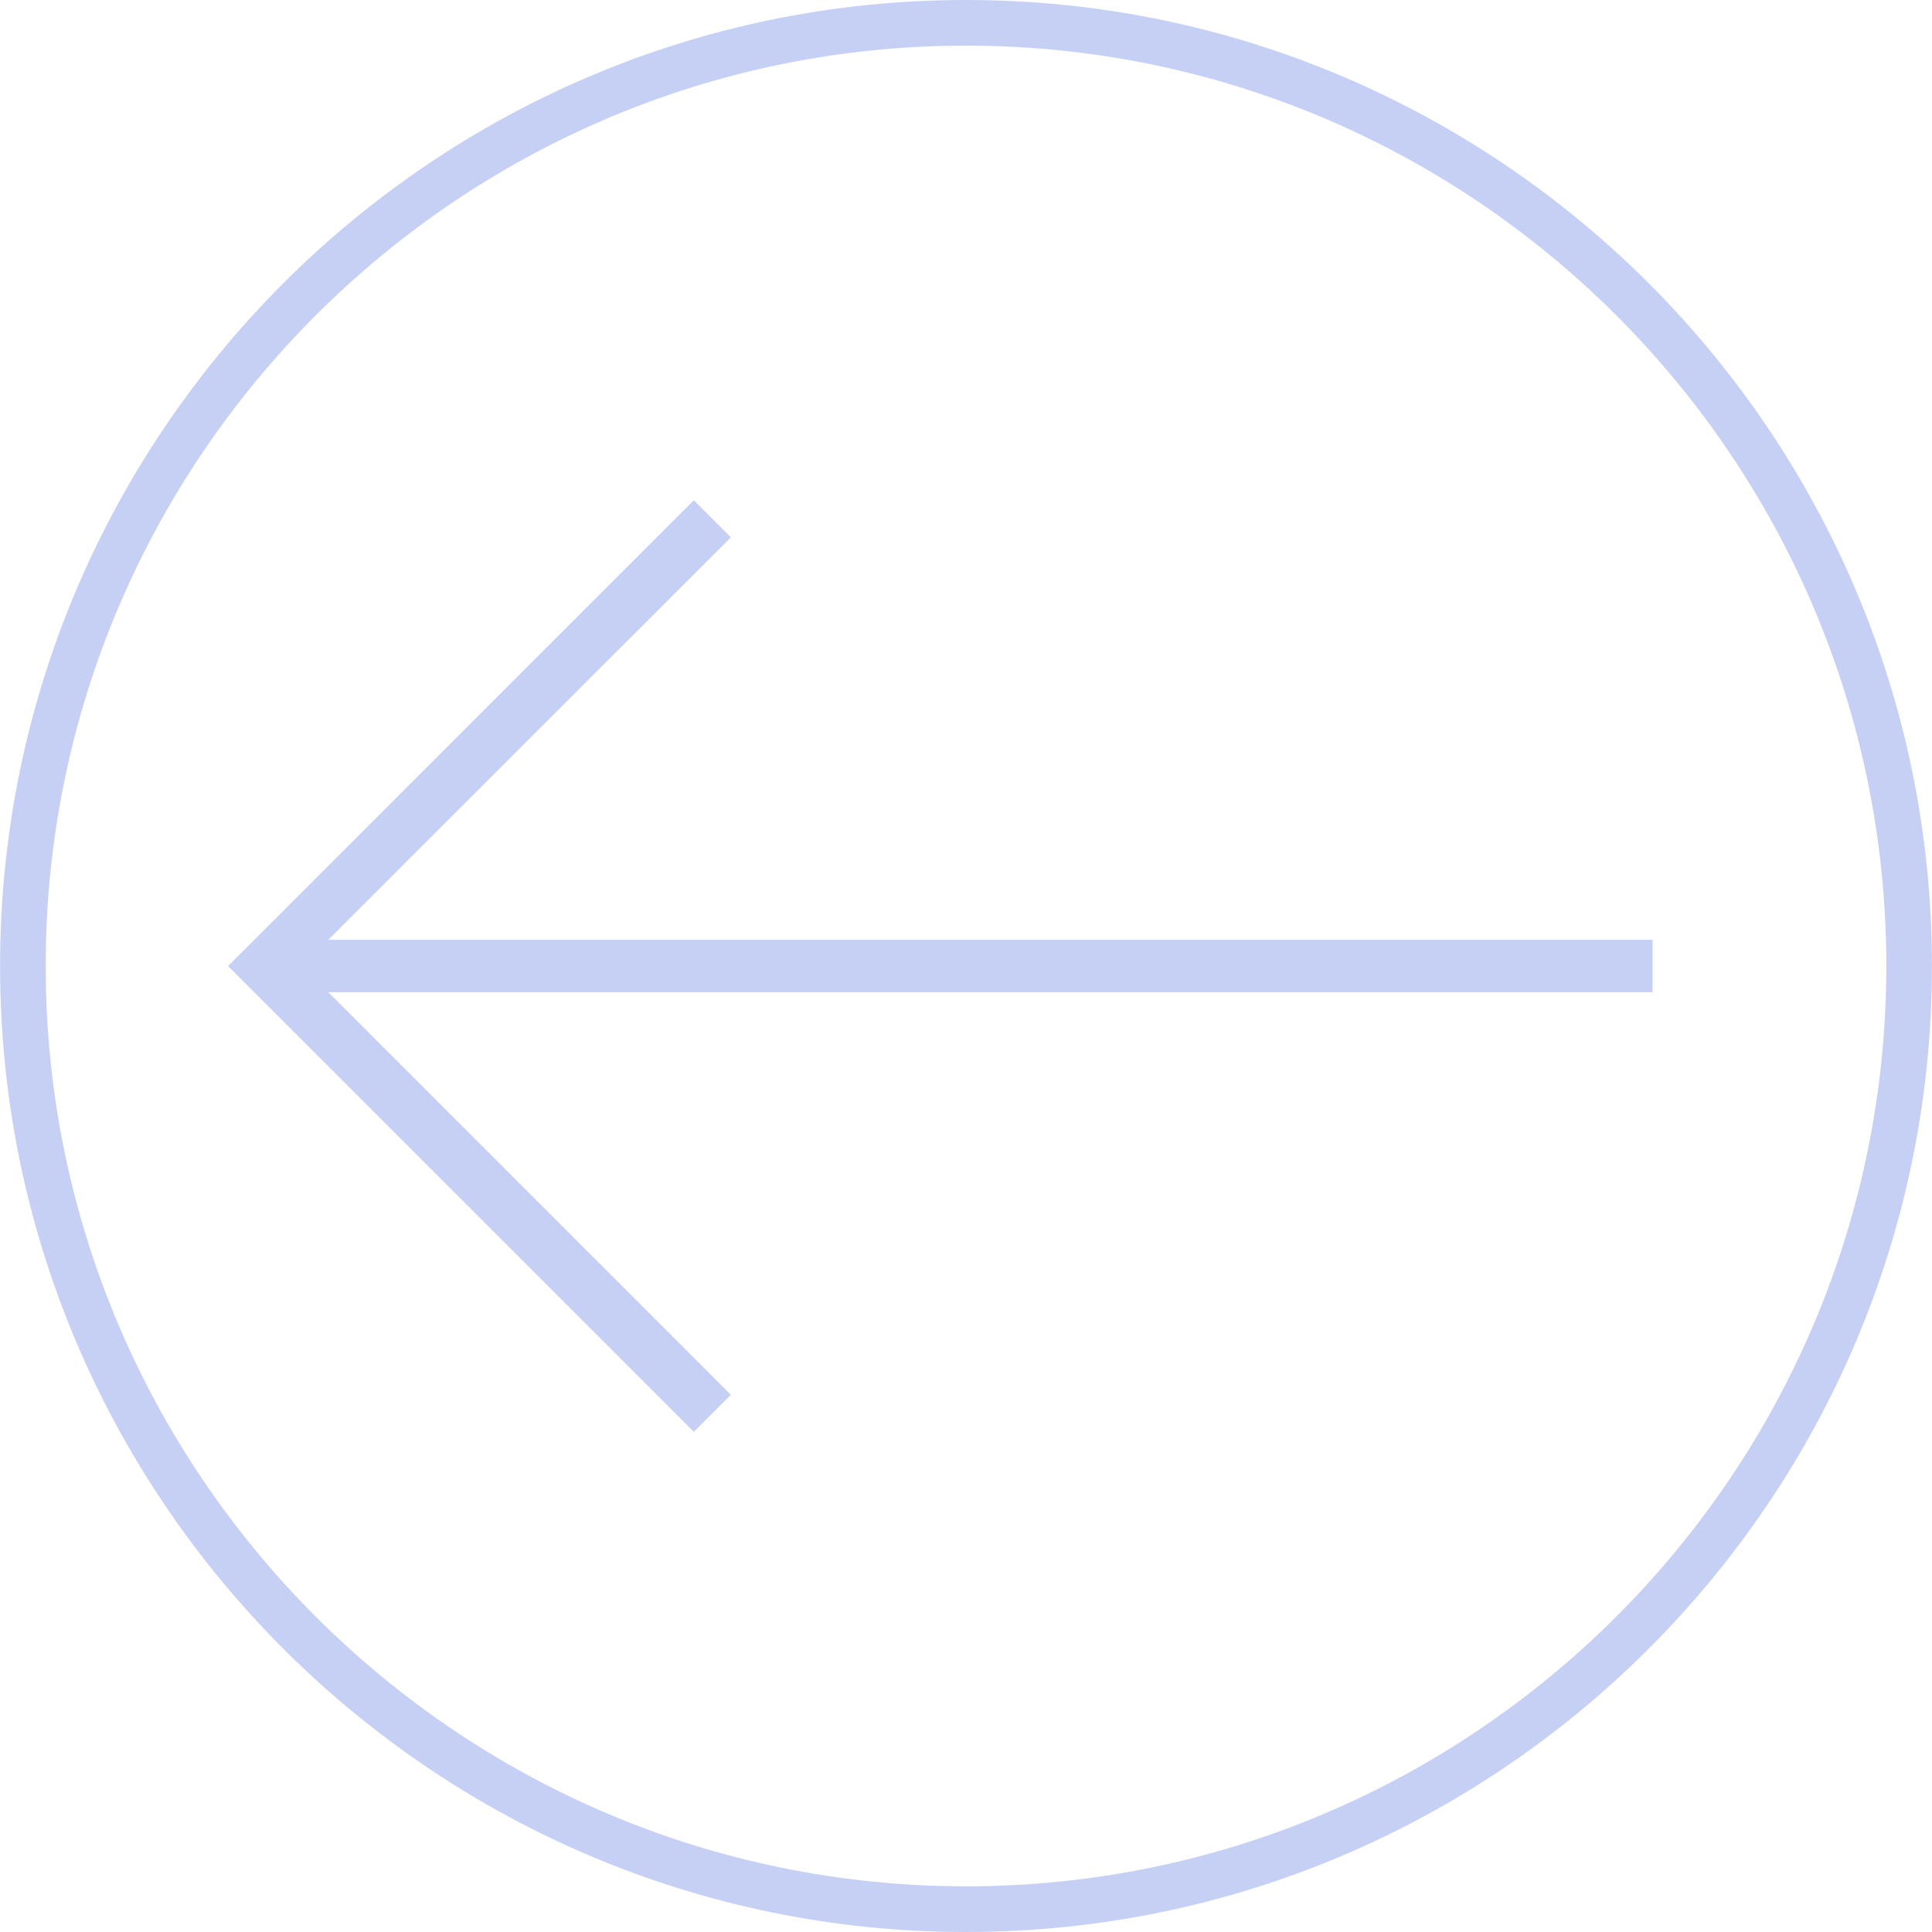
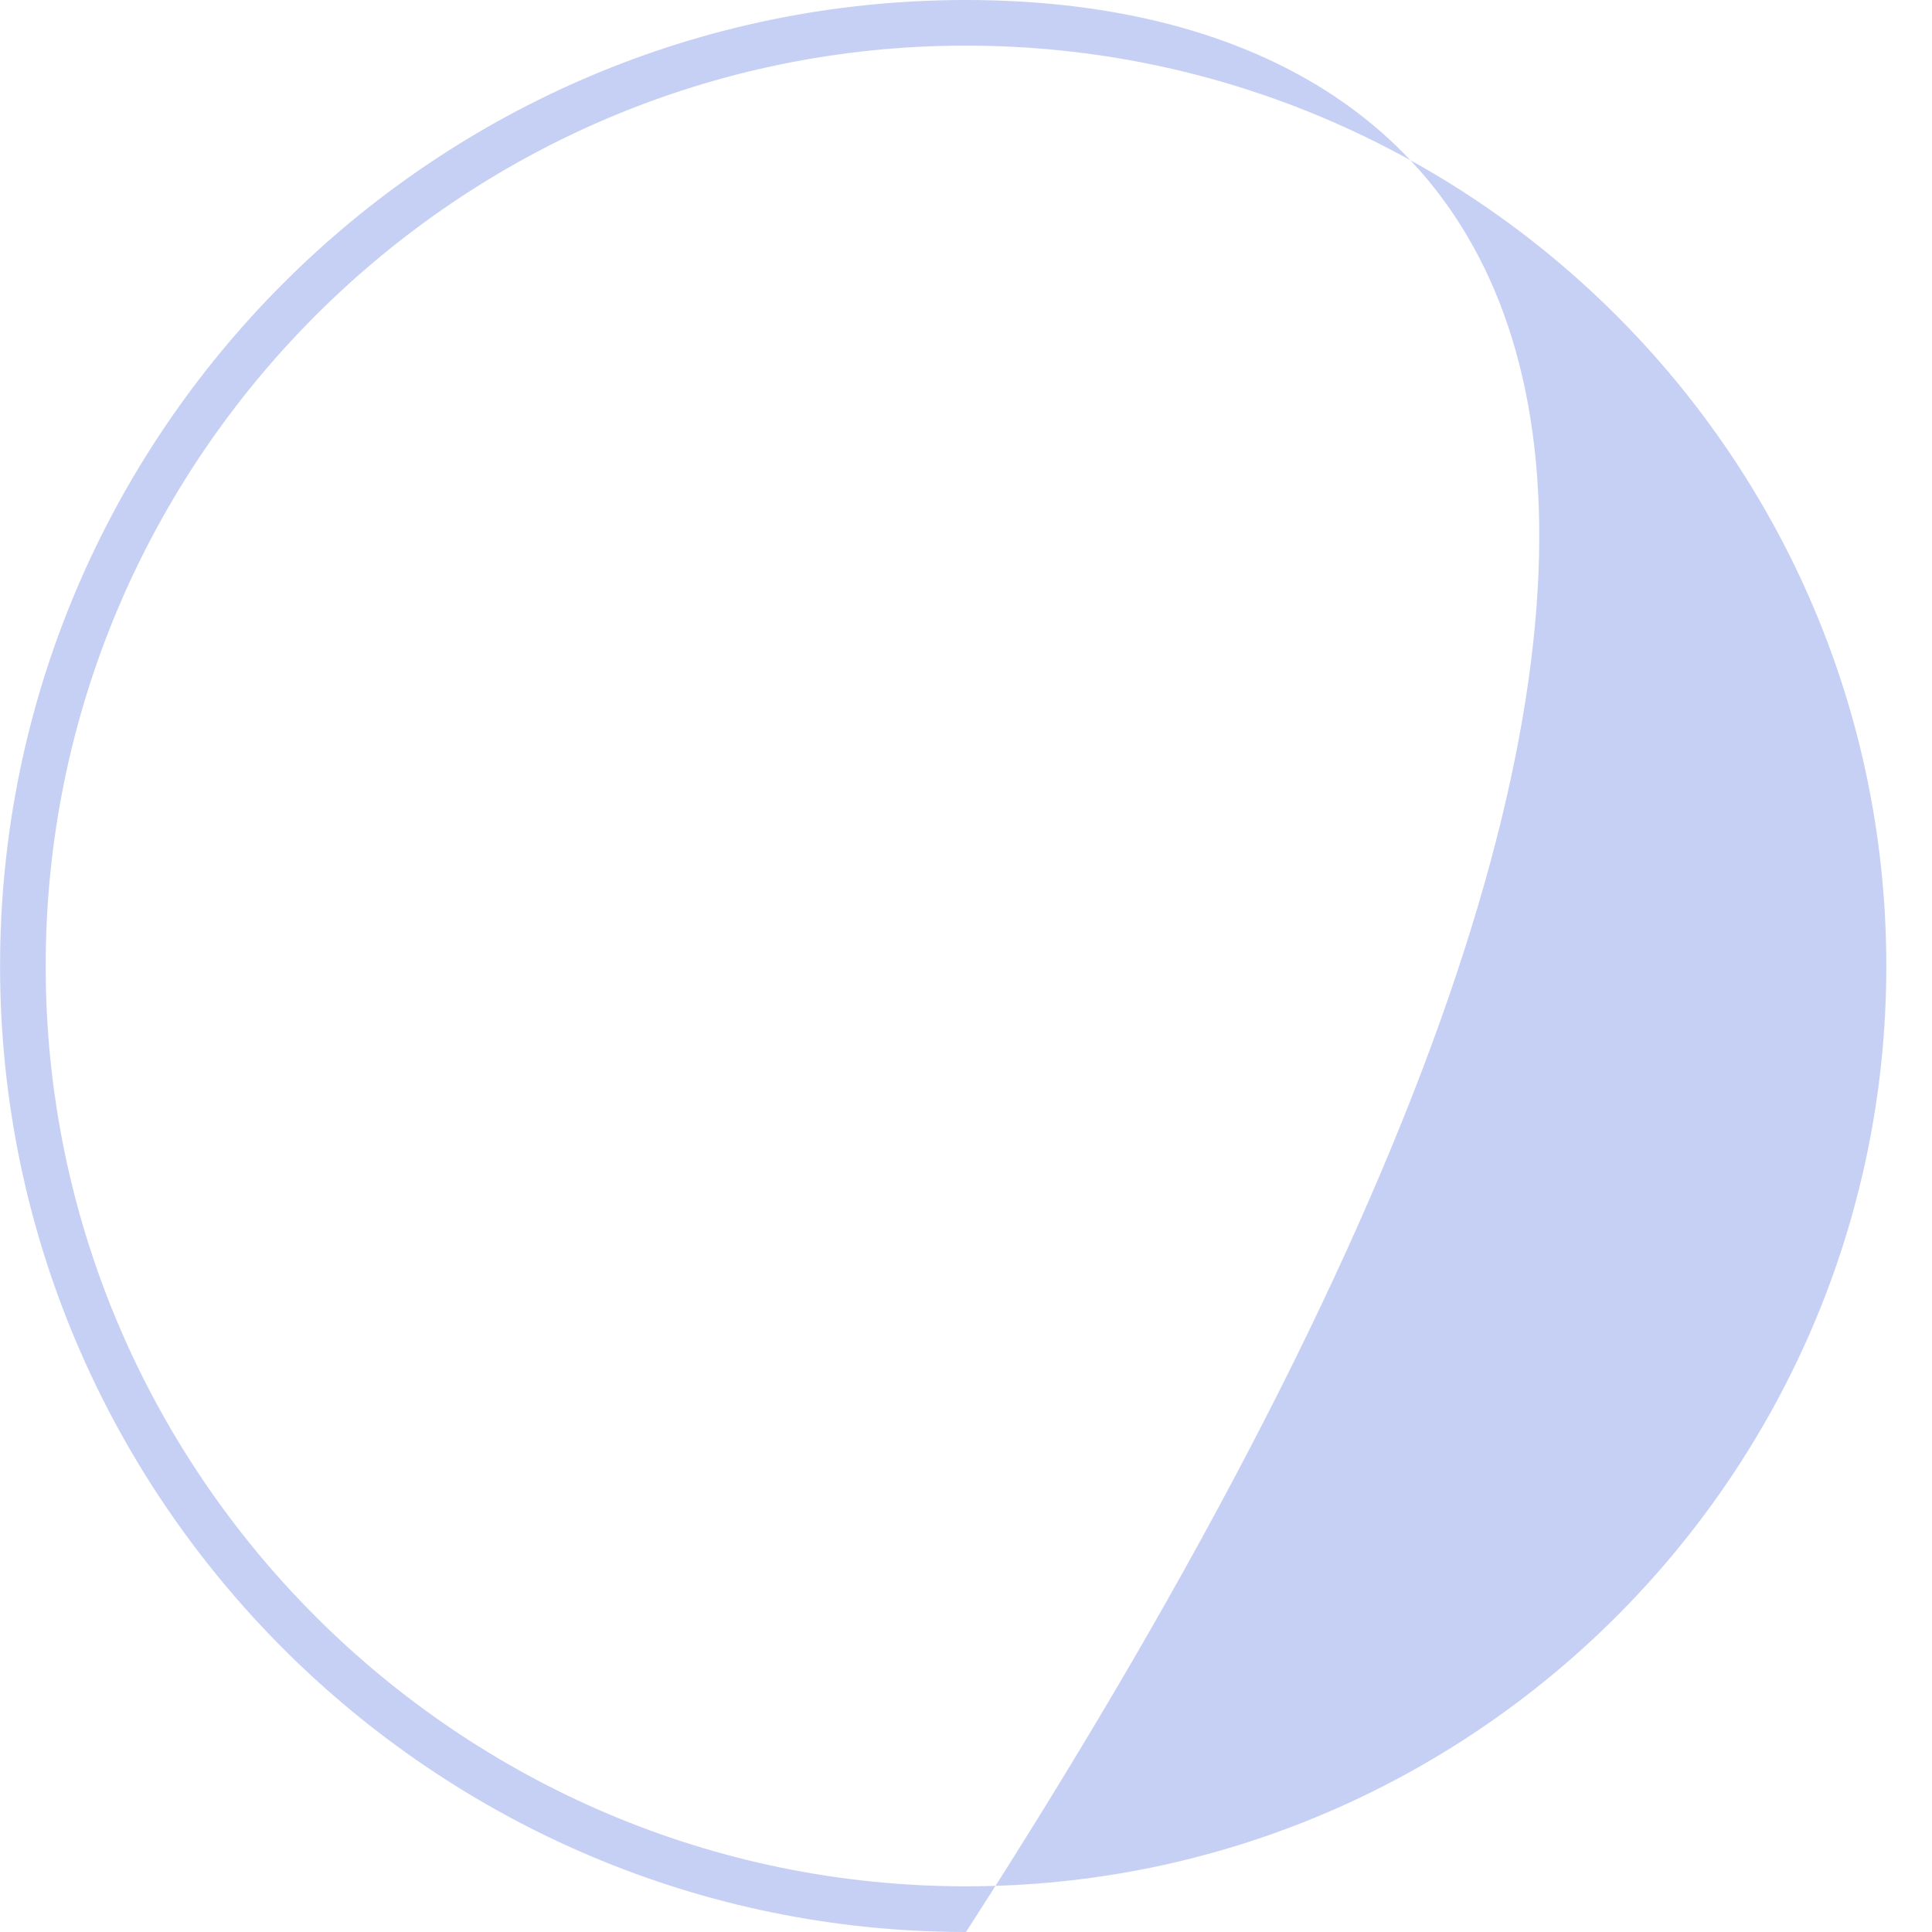
<svg xmlns="http://www.w3.org/2000/svg" viewBox="0 0 31 31" xml:space="preserve" width="31" height="31">
-   <path style="fill:#c6d0f5" d="m5.267 15.08 6.46-6.458-.594-.595-7.473 7.474 7.473 7.473.594-.594-6.46-6.46h21.249v-.84z" />
-   <path style="fill:#c6d0f5" d="M15.5 0C6.954 0 .001 6.953.001 15.501.001 24.046 6.954 31 15.5 31s15.499-6.954 15.499-15.499C30.999 6.953 24.047 0 15.5 0m0 30.267C7.358 30.267.733 23.643.733 15.501.733 7.357 7.358.732 15.5.732S30.267 7.357 30.267 15.5c0 8.142-6.625 14.767-14.767 14.767" />
+   <path style="fill:#c6d0f5" d="M15.5 0C6.954 0 .001 6.953.001 15.501.001 24.046 6.954 31 15.5 31C30.999 6.953 24.047 0 15.5 0m0 30.267C7.358 30.267.733 23.643.733 15.501.733 7.357 7.358.732 15.5.732S30.267 7.357 30.267 15.5c0 8.142-6.625 14.767-14.767 14.767" />
</svg>